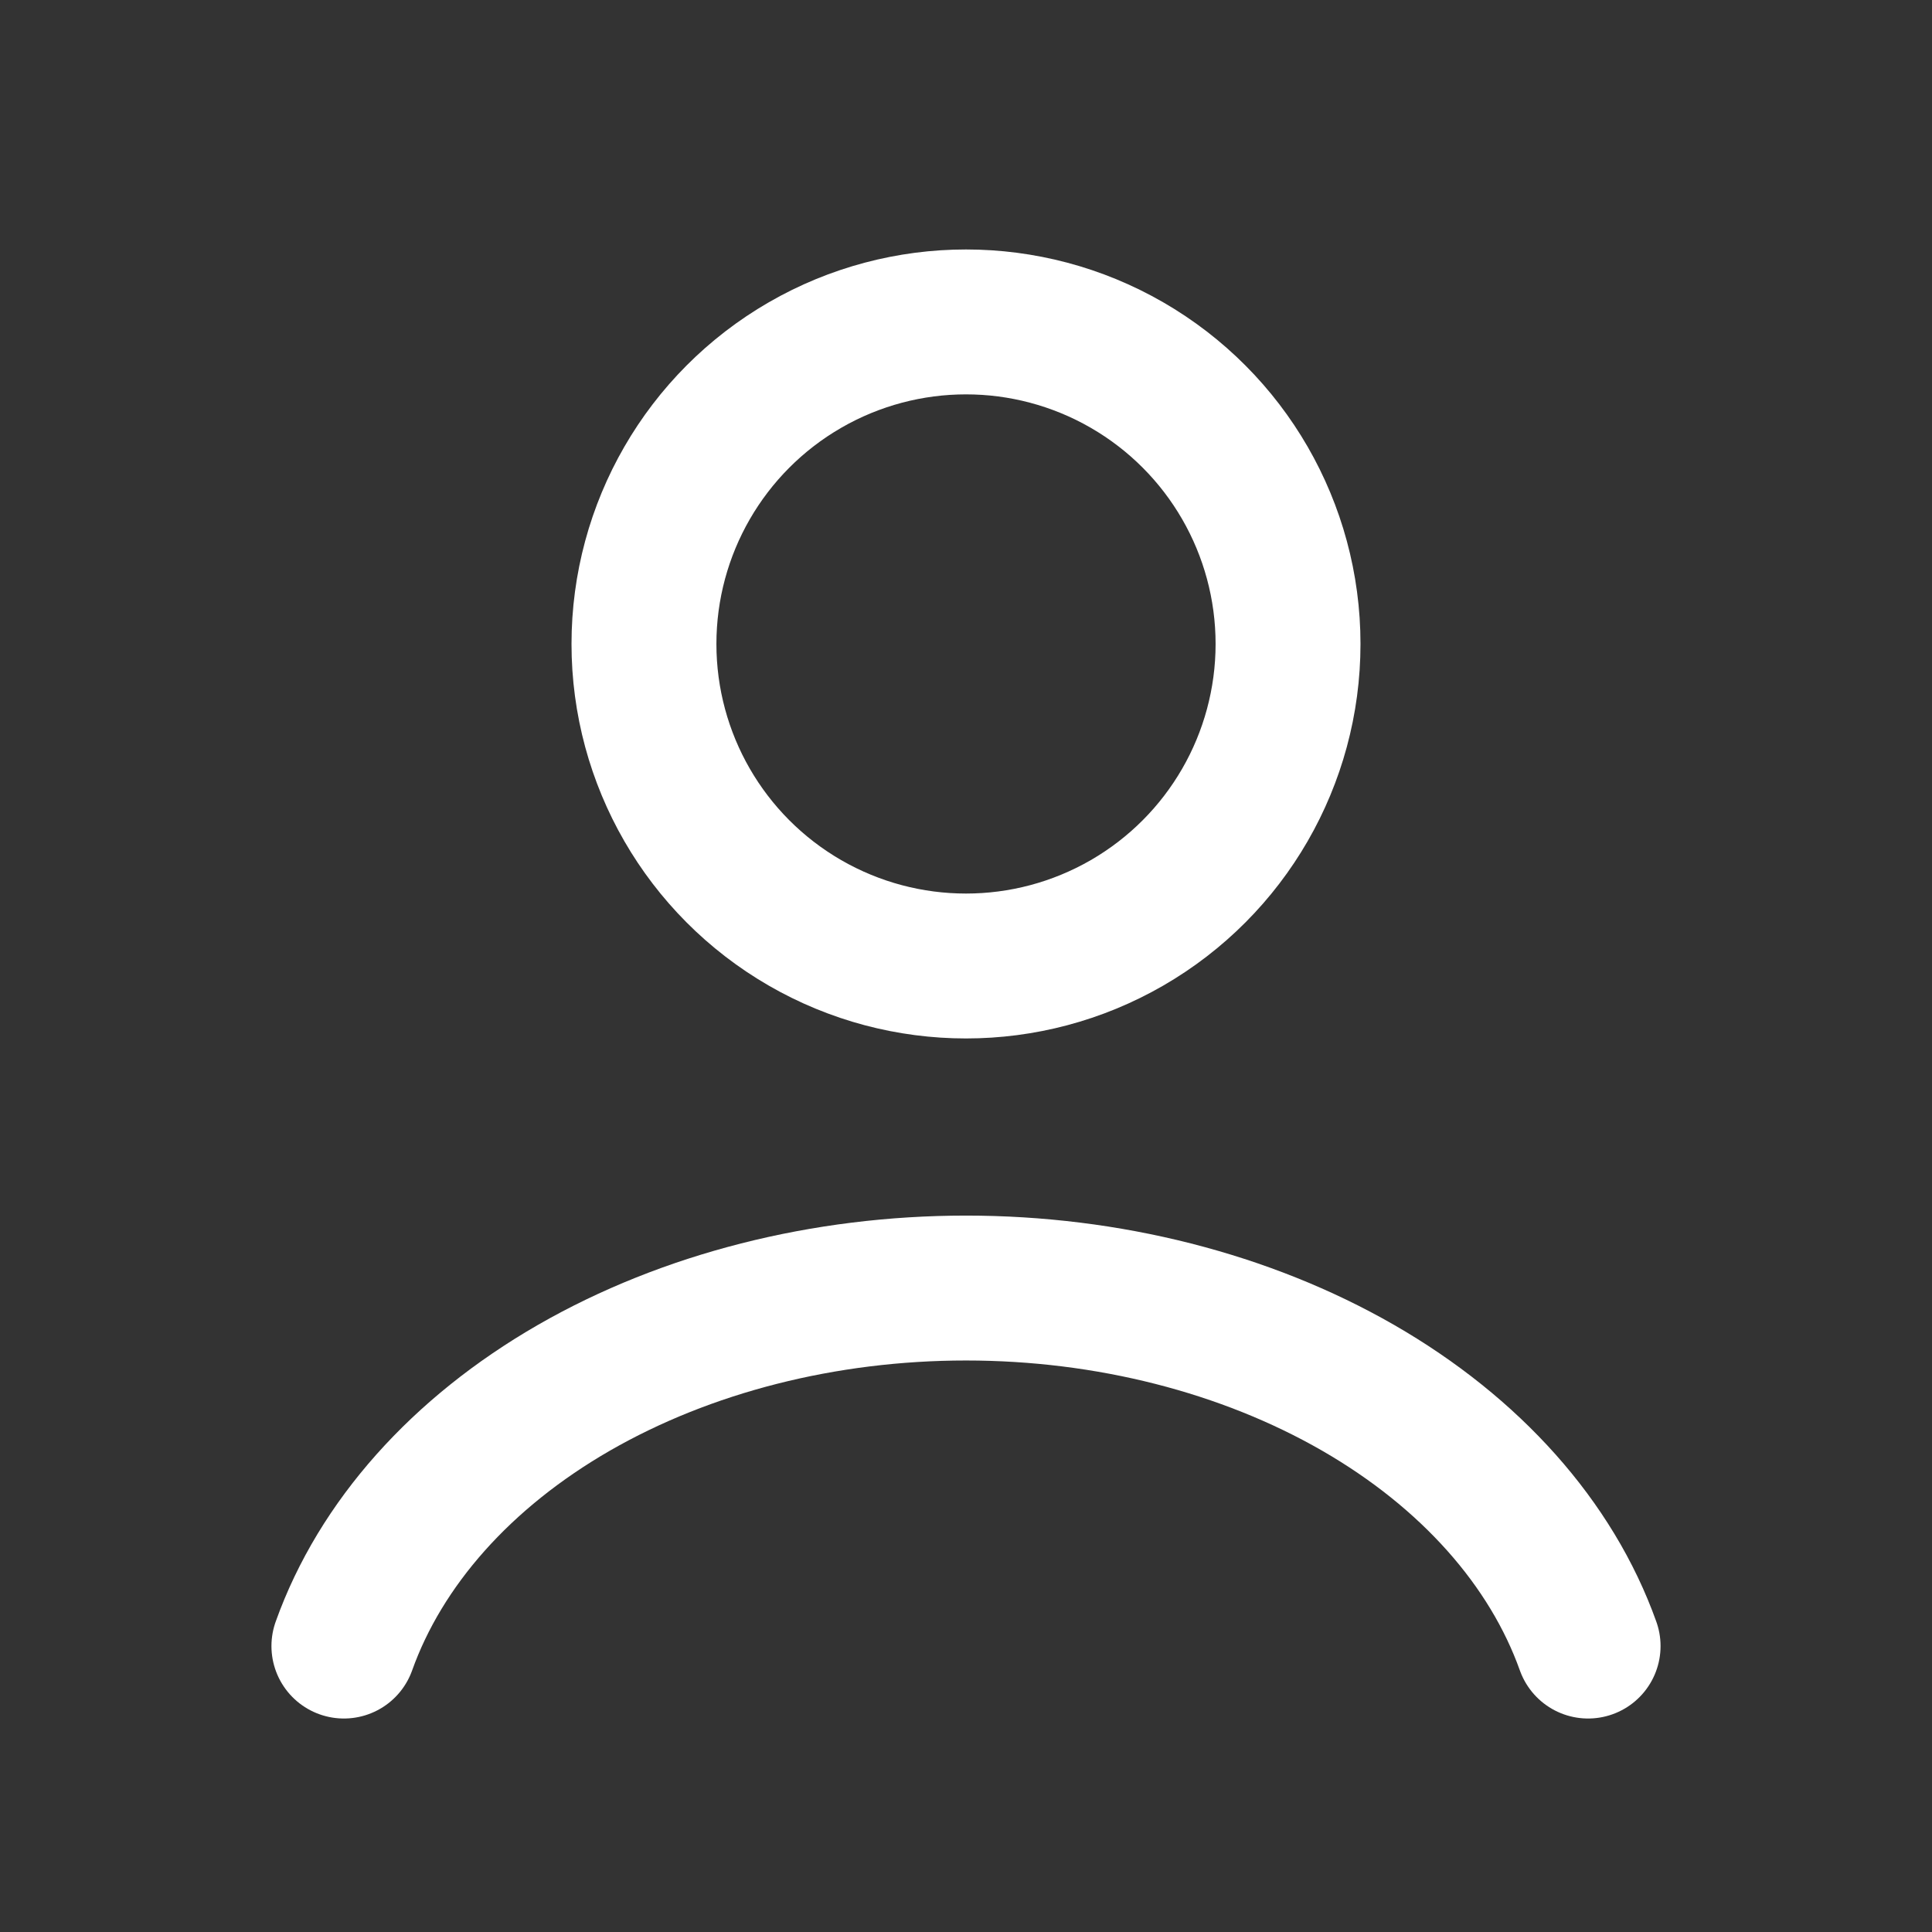
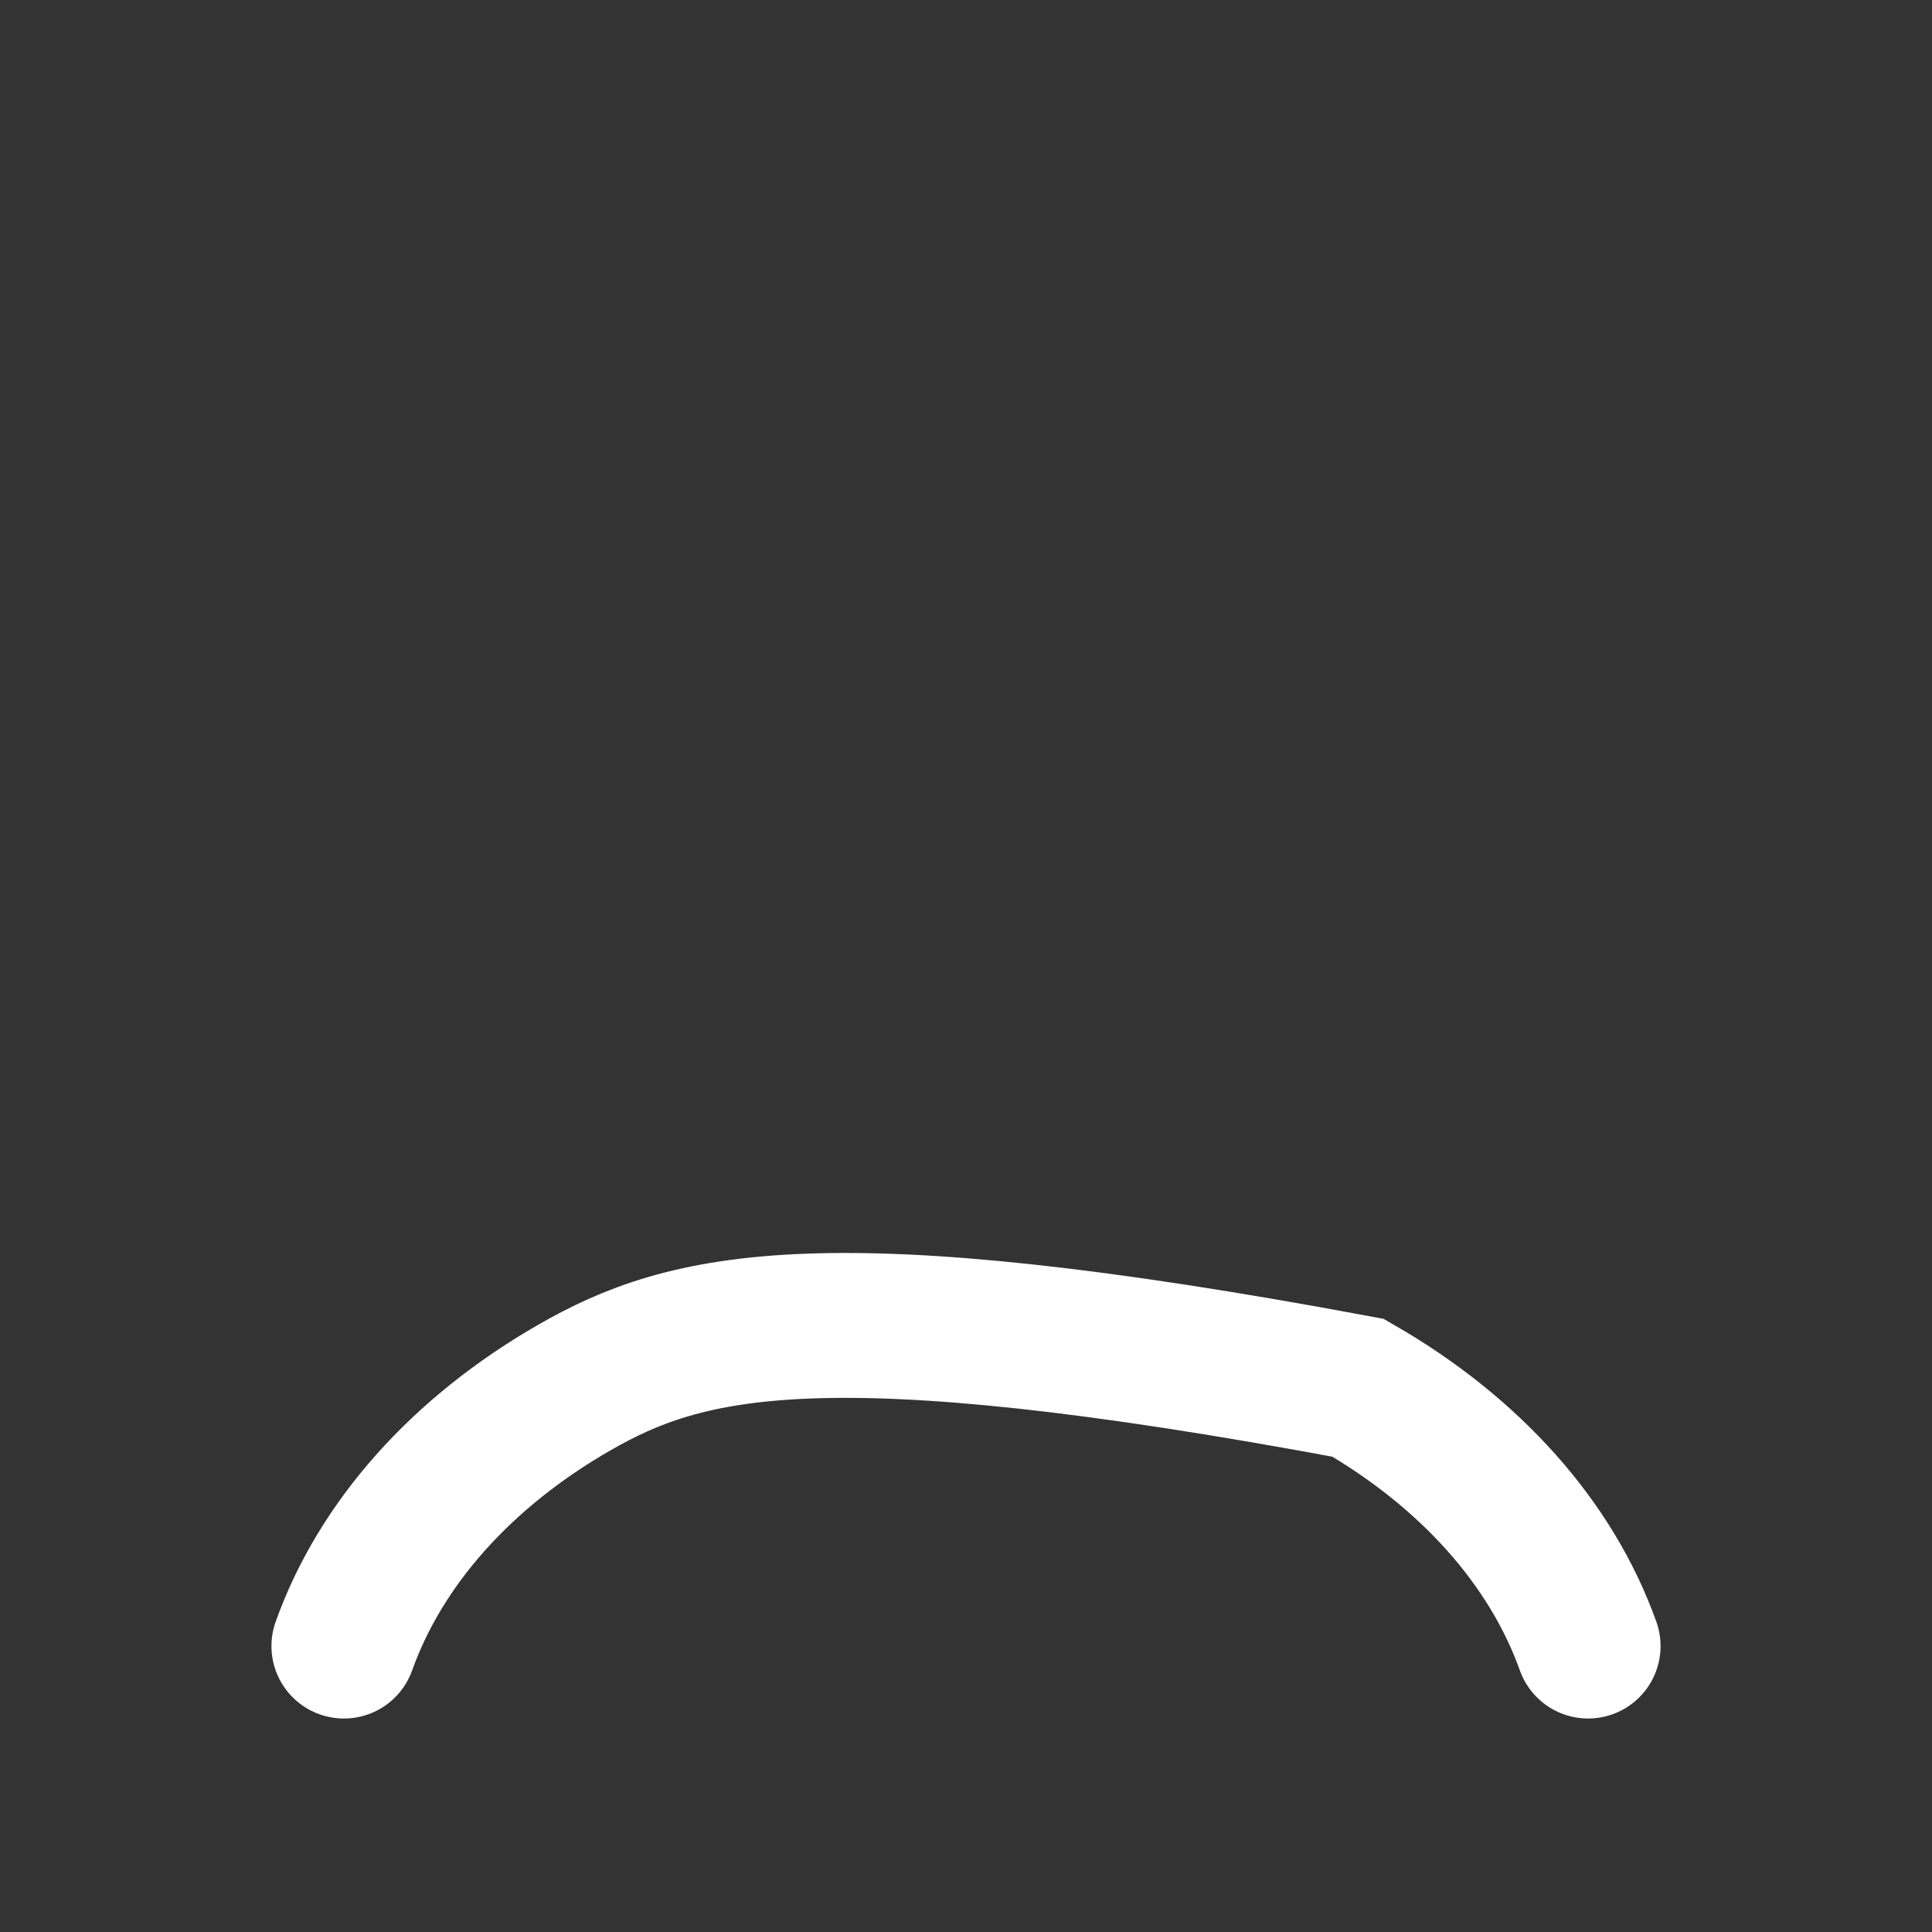
<svg xmlns="http://www.w3.org/2000/svg" width="16" height="16" viewBox="0 0 16 16" fill="none">
  <rect x="0" y="0" width="16" height="16" fill="#333333" stroke="none" />
-   <path d="M13.152 13.632C12.848 12.781 12.178 12.029 11.247 11.493C10.315 10.957 9.174 10.667 8 10.667C6.826 10.667 5.685 10.957 4.753 11.493C3.822 12.029 3.152 12.781 2.848 13.632" stroke="white" stroke-width="1.2" stroke-linecap="round" />
-   <ellipse cx="8" cy="5.333" rx="2.667" ry="2.667" stroke="white" stroke-width="1.2" stroke-linecap="round" />
+   <path d="M13.152 13.632C12.848 12.781 12.178 12.029 11.247 11.493C6.826 10.667 5.685 10.957 4.753 11.493C3.822 12.029 3.152 12.781 2.848 13.632" stroke="white" stroke-width="1.2" stroke-linecap="round" />
</svg>